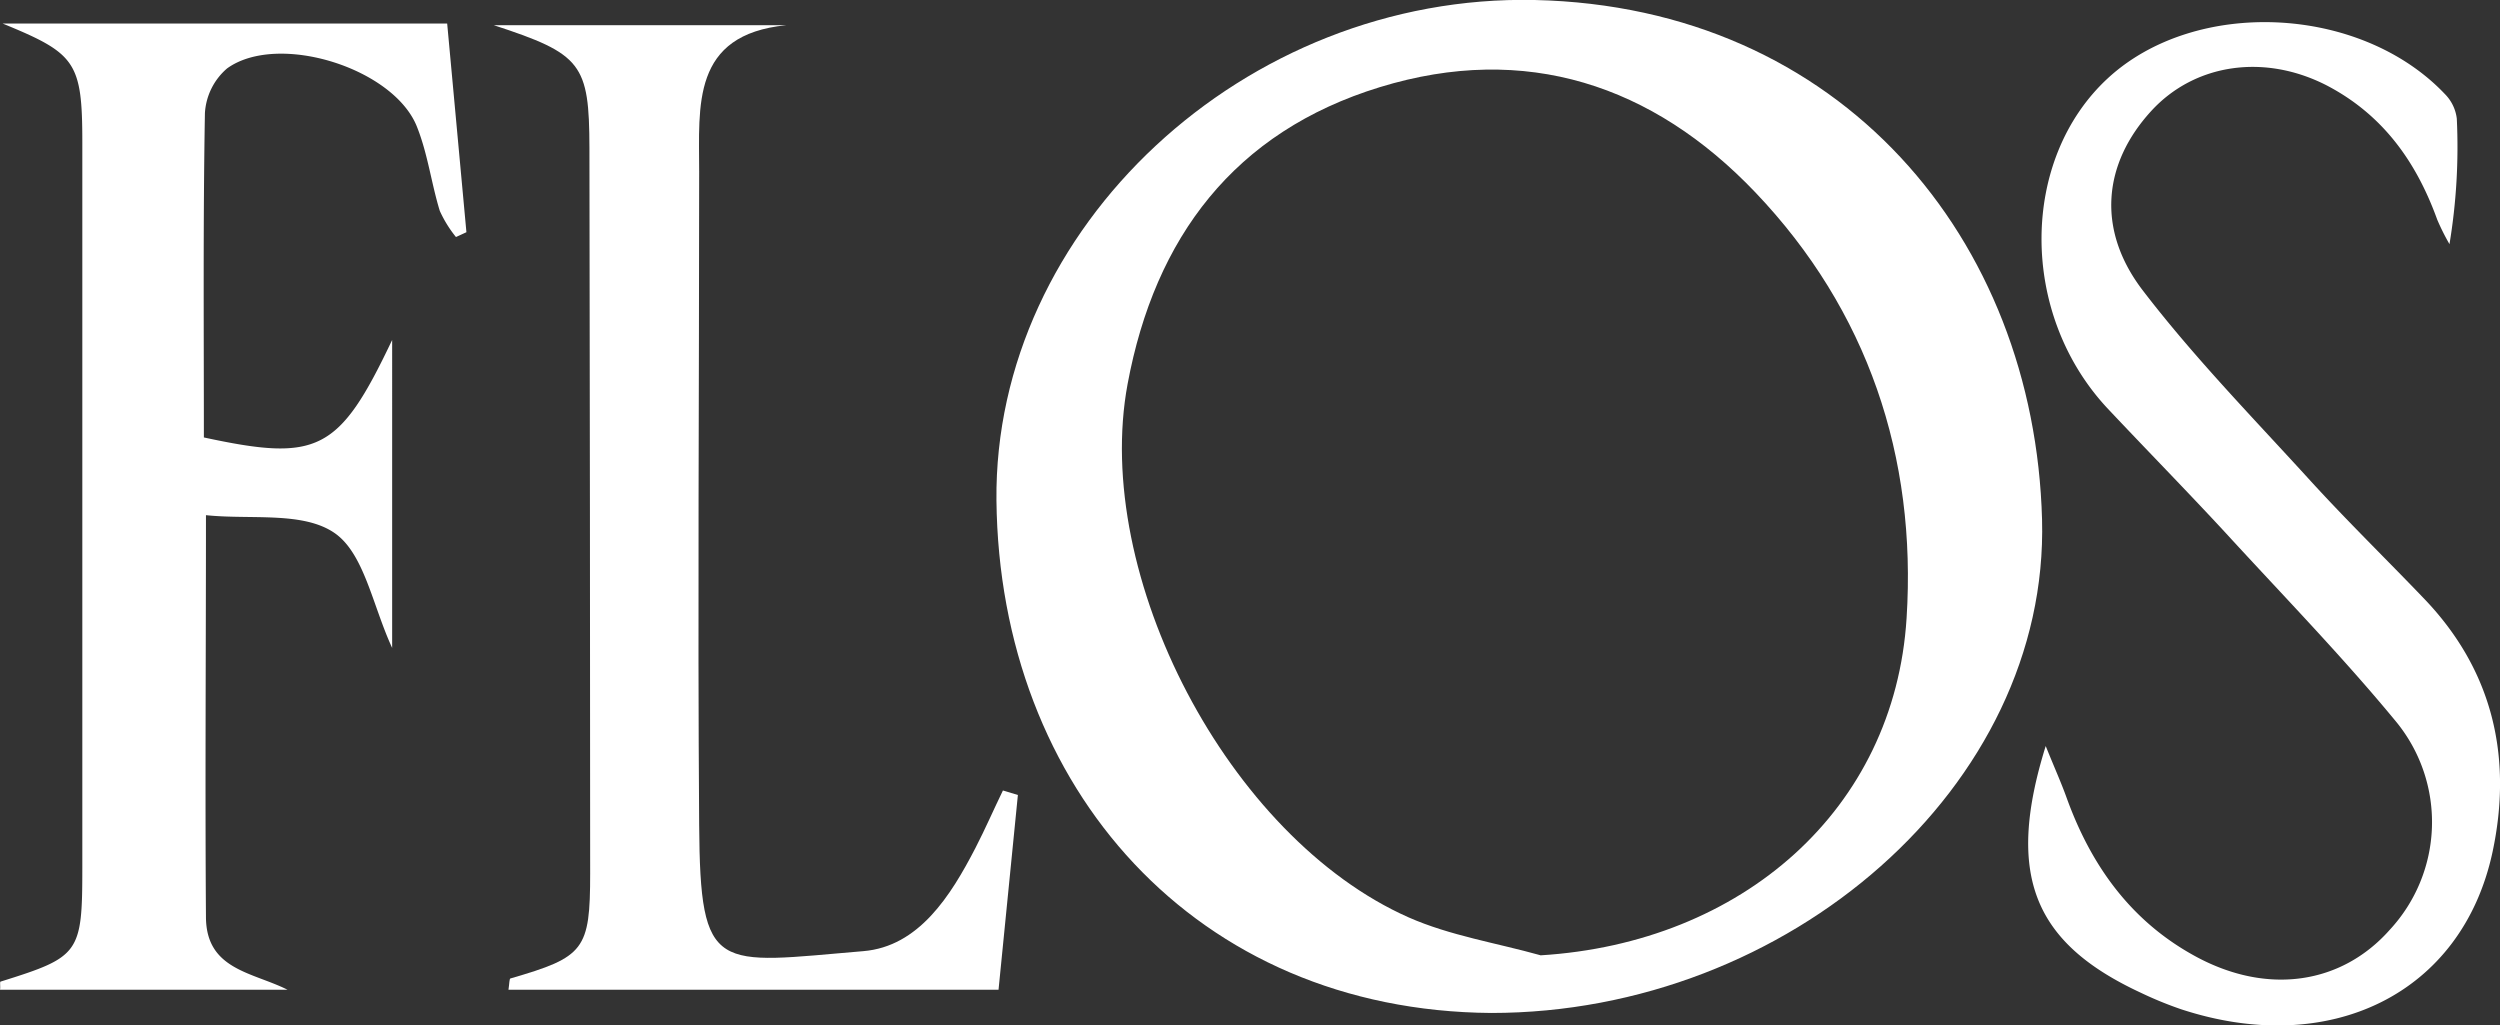
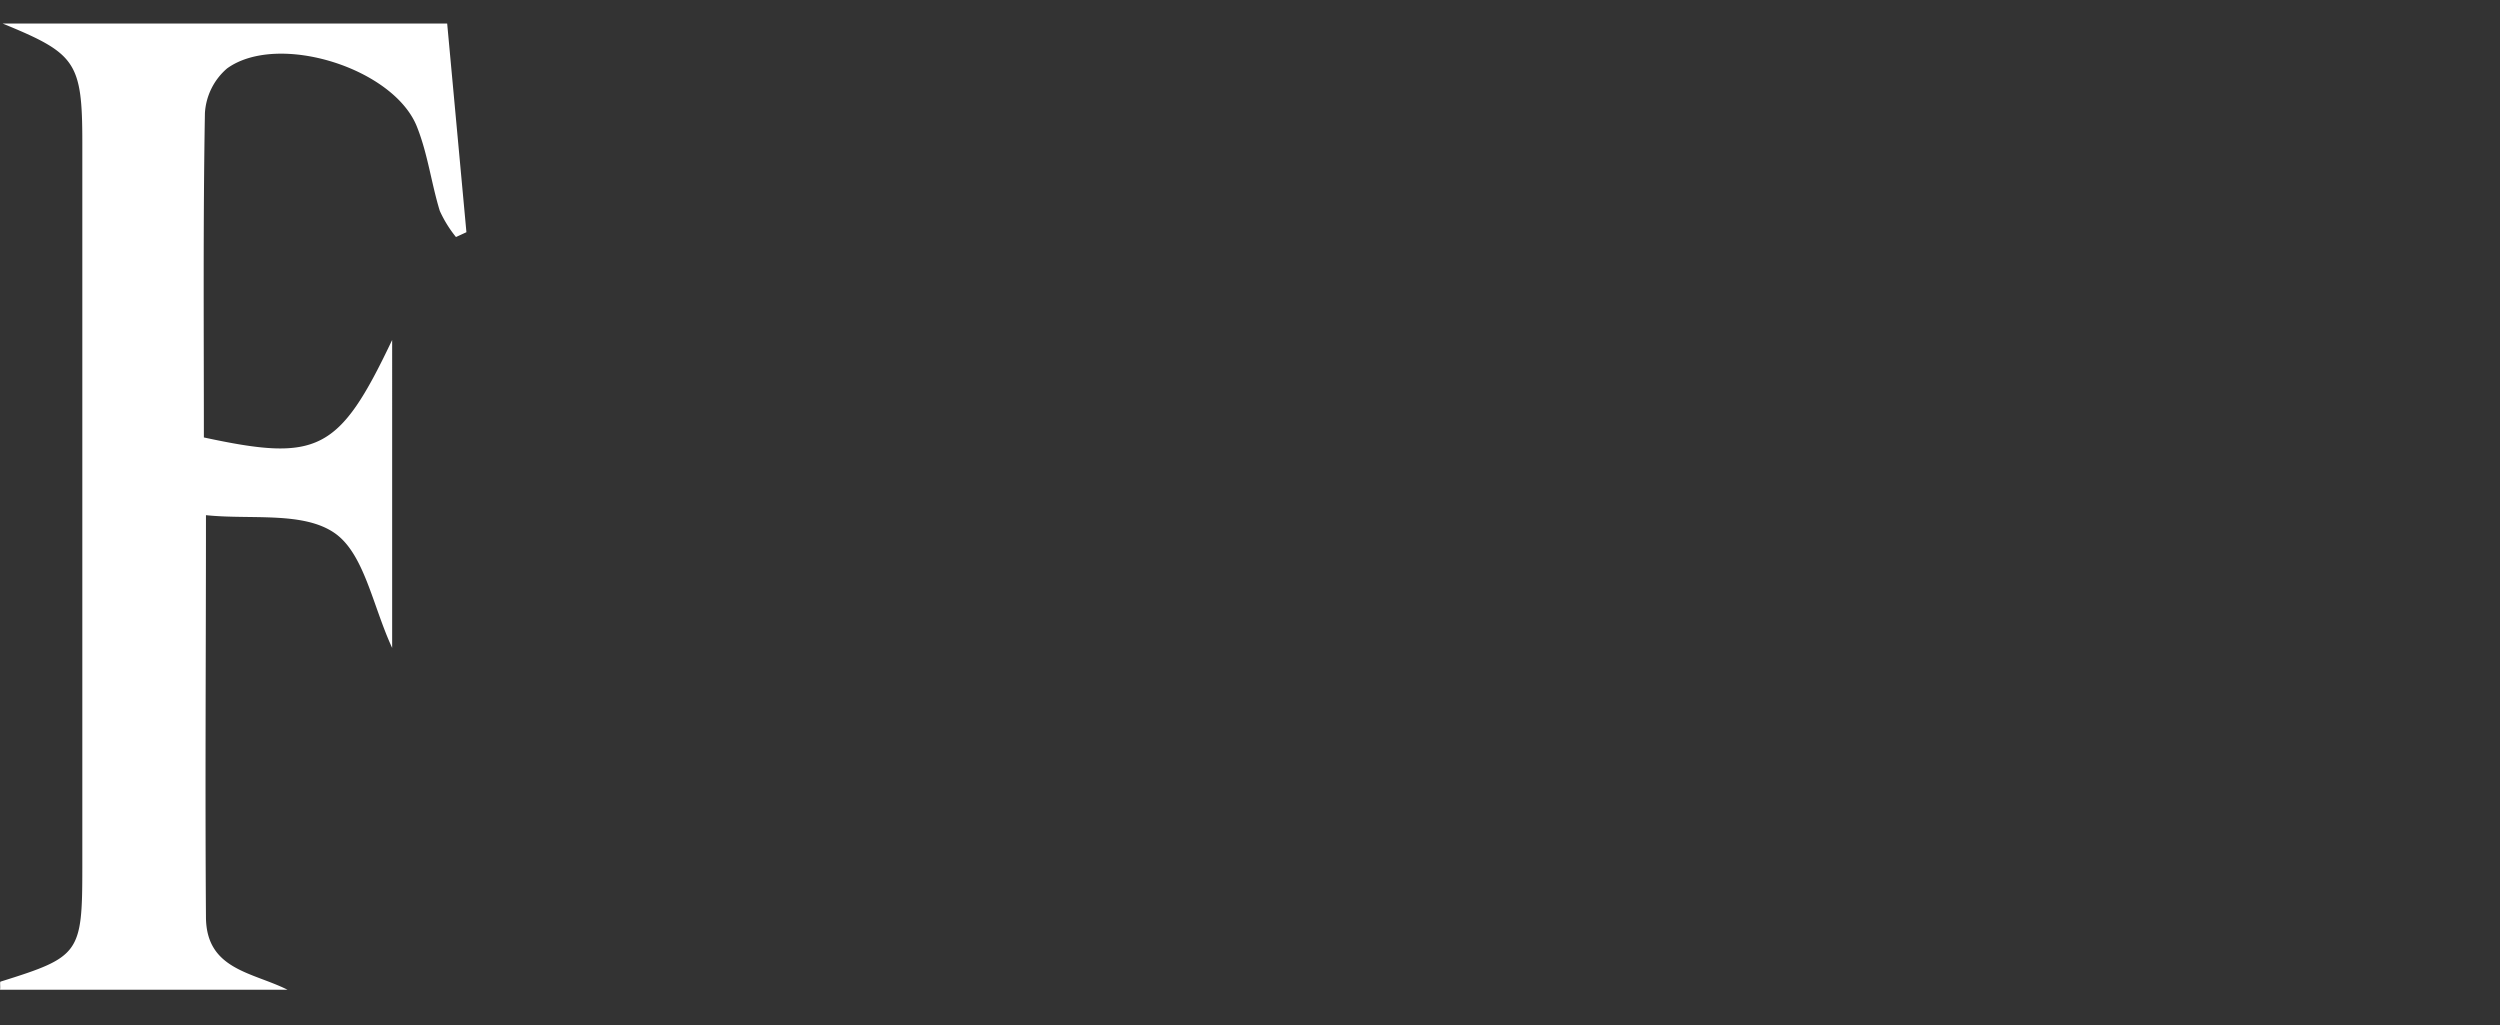
<svg xmlns="http://www.w3.org/2000/svg" viewBox="0 0 239 98">
  <rect x="0" y="0" width="239" height="98" fill="#333333" stroke="none" />
  <defs>
    <style>.cls-1{fill:#fff;}</style>
  </defs>
  <title>Flos-marca</title>
  <g id="Capa_2" data-name="Capa 2">
    <g id="Gràfica">
-       <path class="cls-1" d="M146.71,0C119-.59,95,21.77,95.26,47.84c.29,27.5,19.07,48.79,47.3,49,28.42,0,53.35-21.7,52.66-47.18C194.49,22.85,176,.65,146.71,0Zm.55,91.32c-4.21-1.18-8.64-1.87-12.6-3.62-17.22-7.63-30.28-32.66-26.86-51,2.61-14,10.2-24.1,24.12-28.37s26.1-.21,35.89,10.06c10.75,11.28,15.44,25.3,14.46,40.7C181.12,77.41,166.53,90.15,147.27,91.33Z" />
      <path class="cls-1" d="M.25,2.25c7,2.87,7.62,3.65,7.62,11.39q0,34.66,0,69.32c0,8.21-.26,8.52-7.81,10.88-.1,0,0,.53-.06.78H27.49c-3.34-1.68-7.77-1.9-7.8-6.93-.09-12.5,0-25,0-38.44,4.24.45,9.24-.38,12.27,1.69,2.86,1.95,3.65,6.94,5.53,11V32.5c-5.08,10.7-7.1,11.67-18,9.32,0-10.3-.08-20.66.1-31a6.1,6.1,0,0,1,2.12-4.28c4.88-3.52,16.06,0,18.19,5.68,1,2.55,1.34,5.31,2.14,7.93a11.42,11.42,0,0,0,1.55,2.51l1-.46L42.75,2.25Z" />
-       <path class="cls-1" d="M231.78,57.27c-3.6-3.76-7.33-7.4-10.84-11.24-5.46-6-11.15-11.82-16.07-18.24-4.5-5.86-3.79-12.18.79-17.18,4.16-4.54,10.85-5.52,16.84-2.41C227.82,11,231,15.47,233,21a21.81,21.81,0,0,0,1.17,2.34,56.76,56.76,0,0,0,.7-12A4,4,0,0,0,233.74,9C225.65.46,209.86-.24,201.5,7.49S193,29.92,201.44,39c3.76,4,7.64,7.95,11.38,12,5.5,6,11.16,11.81,16.31,18.07a15.14,15.14,0,0,1-.66,19.81c-4.61,5.21-11.63,6.25-18.41,2.64-6.26-3.34-10.12-8.69-12.49-15.25-.52-1.45-1.16-2.86-2-4.95-3.85,12.35-1.17,18.83,9.12,23.6a35.67,35.67,0,0,0,3.81,1.56c14.25,4.69,26.87-1.49,29.78-15C240.21,72.47,238.36,64.15,231.78,57.27Z" />
-       <path class="cls-1" d="M93.26,81.05c-2.38,4.61-5.43,9.44-10.73,9.88-14.1,1.18-15.59,2.31-15.69-12.06-.15-20.82,0-41.64,0-62.46,0-6.31-.76-13.1,8.33-14H47.21c8.42,2.75,9.12,3.69,9.14,11.73q.06,34.68.07,69.35c0,7.33-.55,8-7.62,10.05-.11,0-.1.52-.19,1.08H95.46L97.31,76l-1.43-.43C95,77.38,94.19,79.25,93.26,81.05Z" />
    </g>
  </g>
</svg>